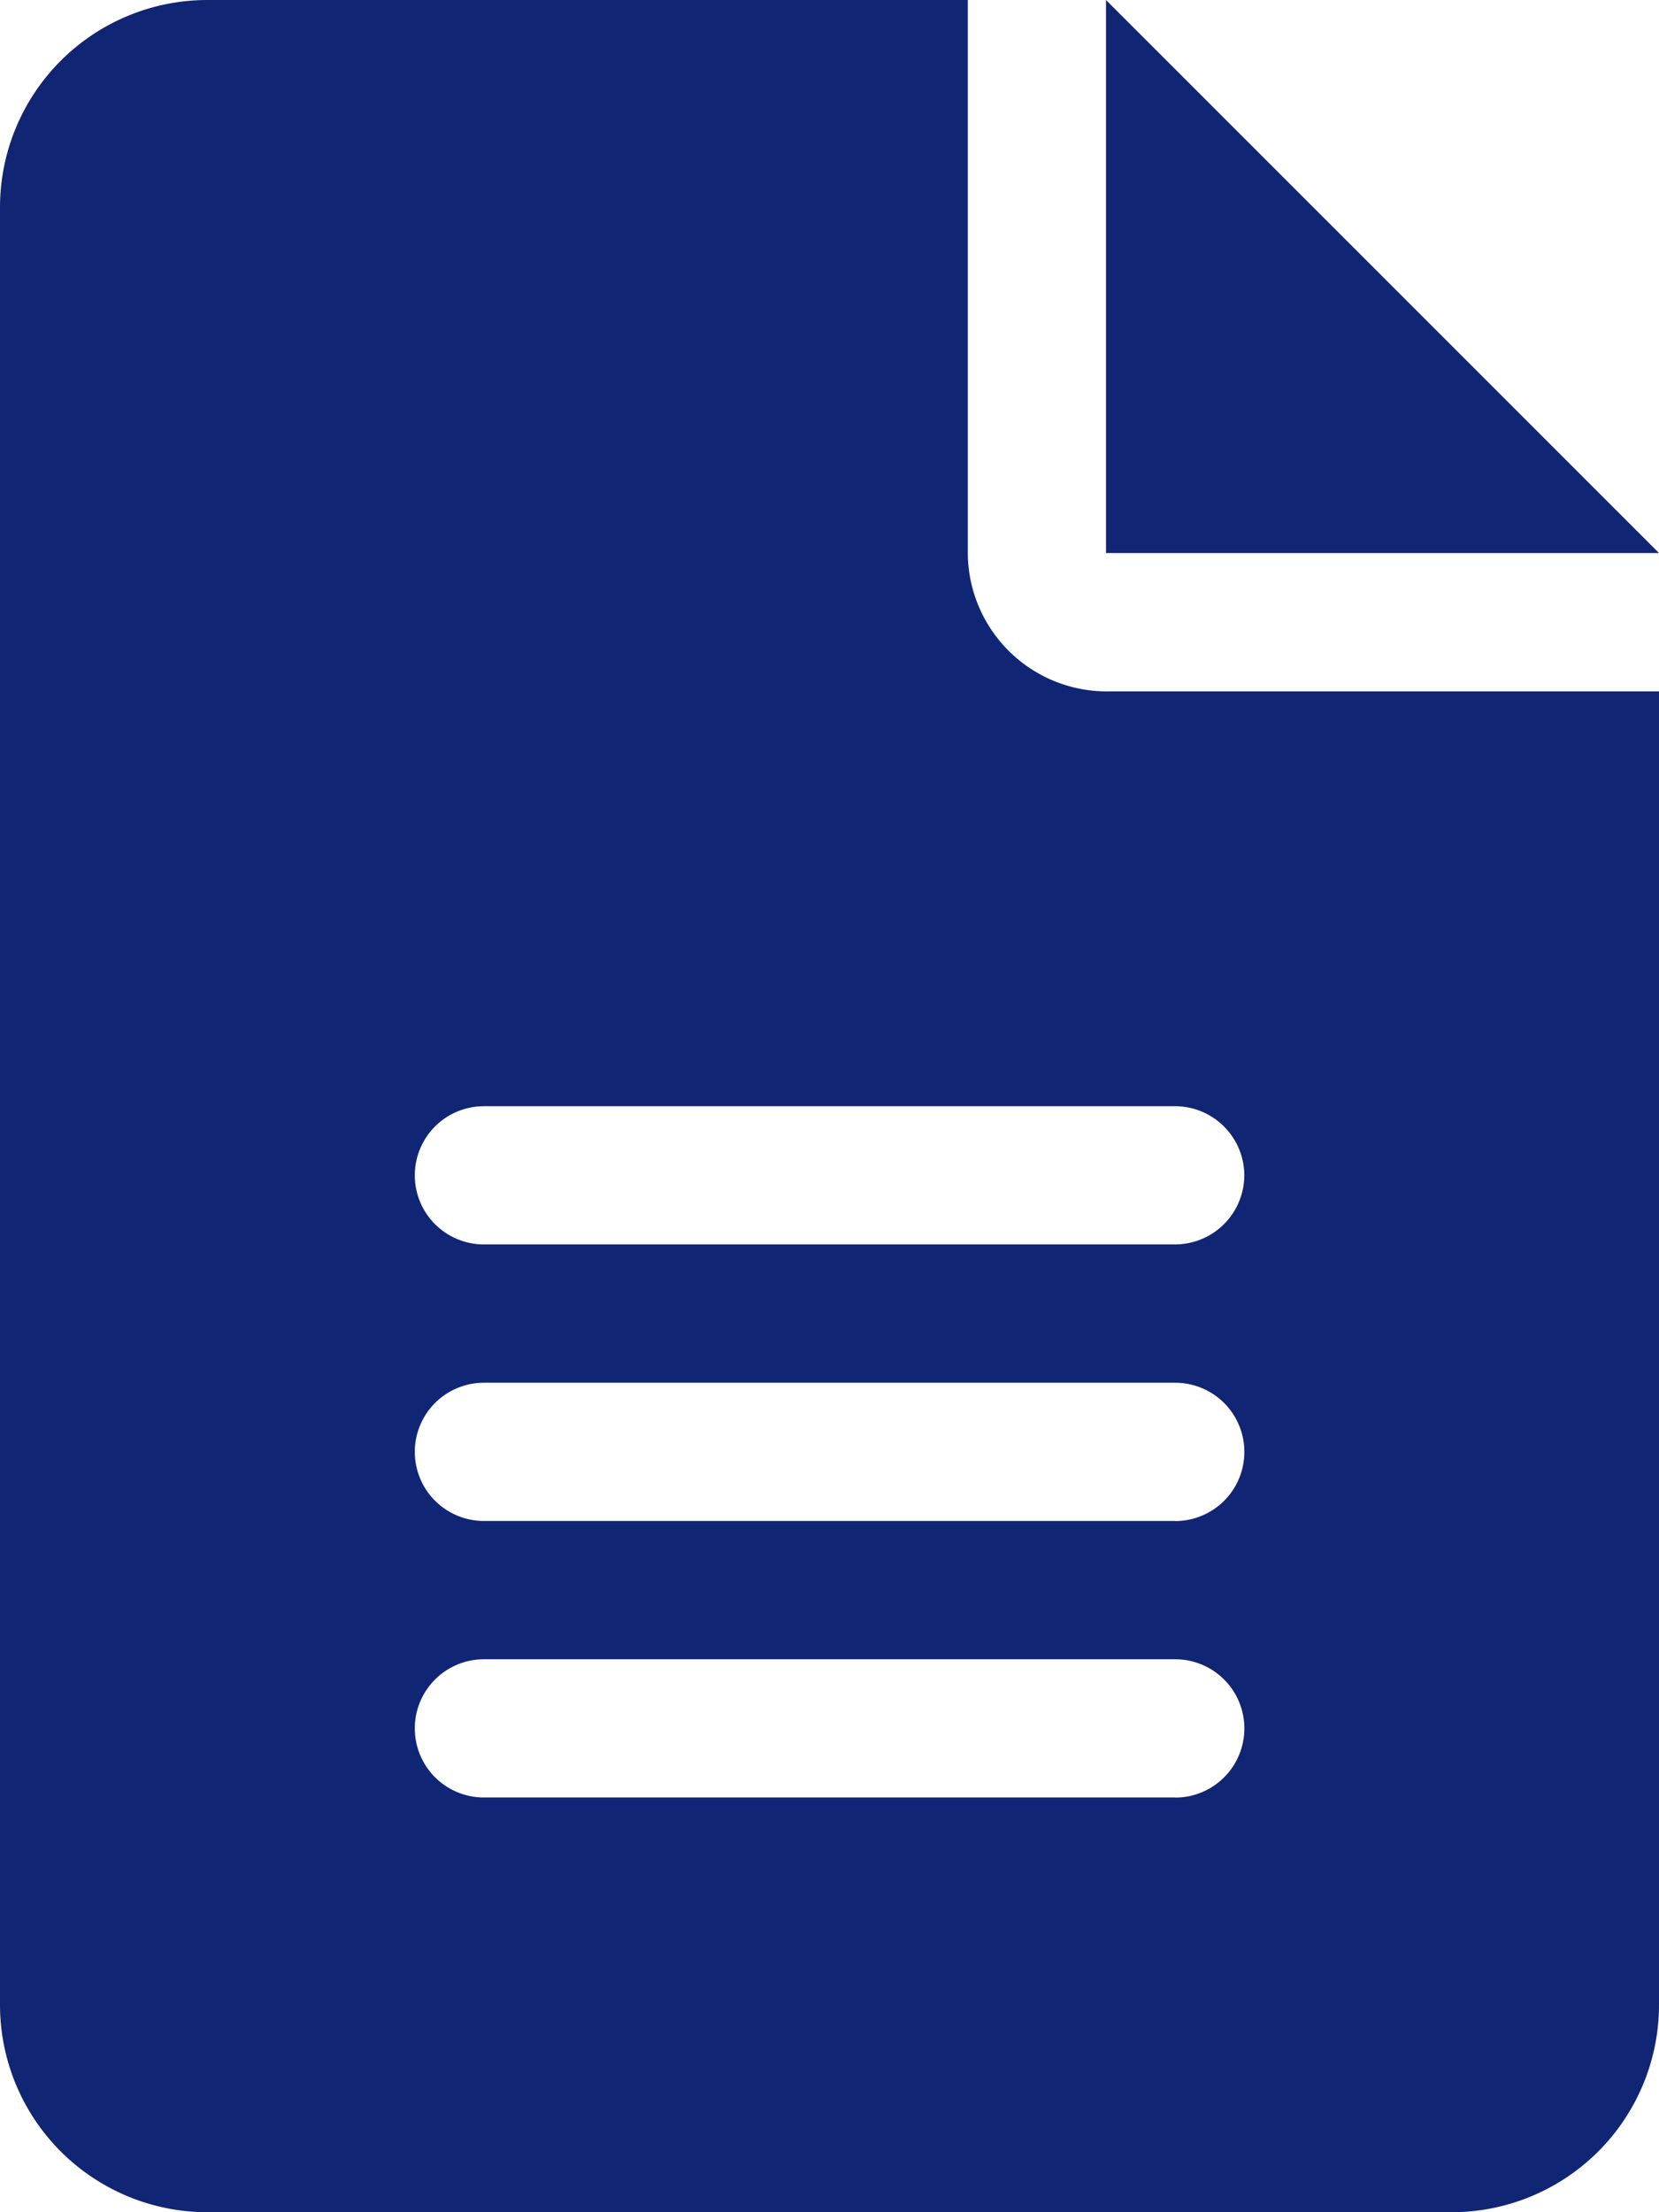
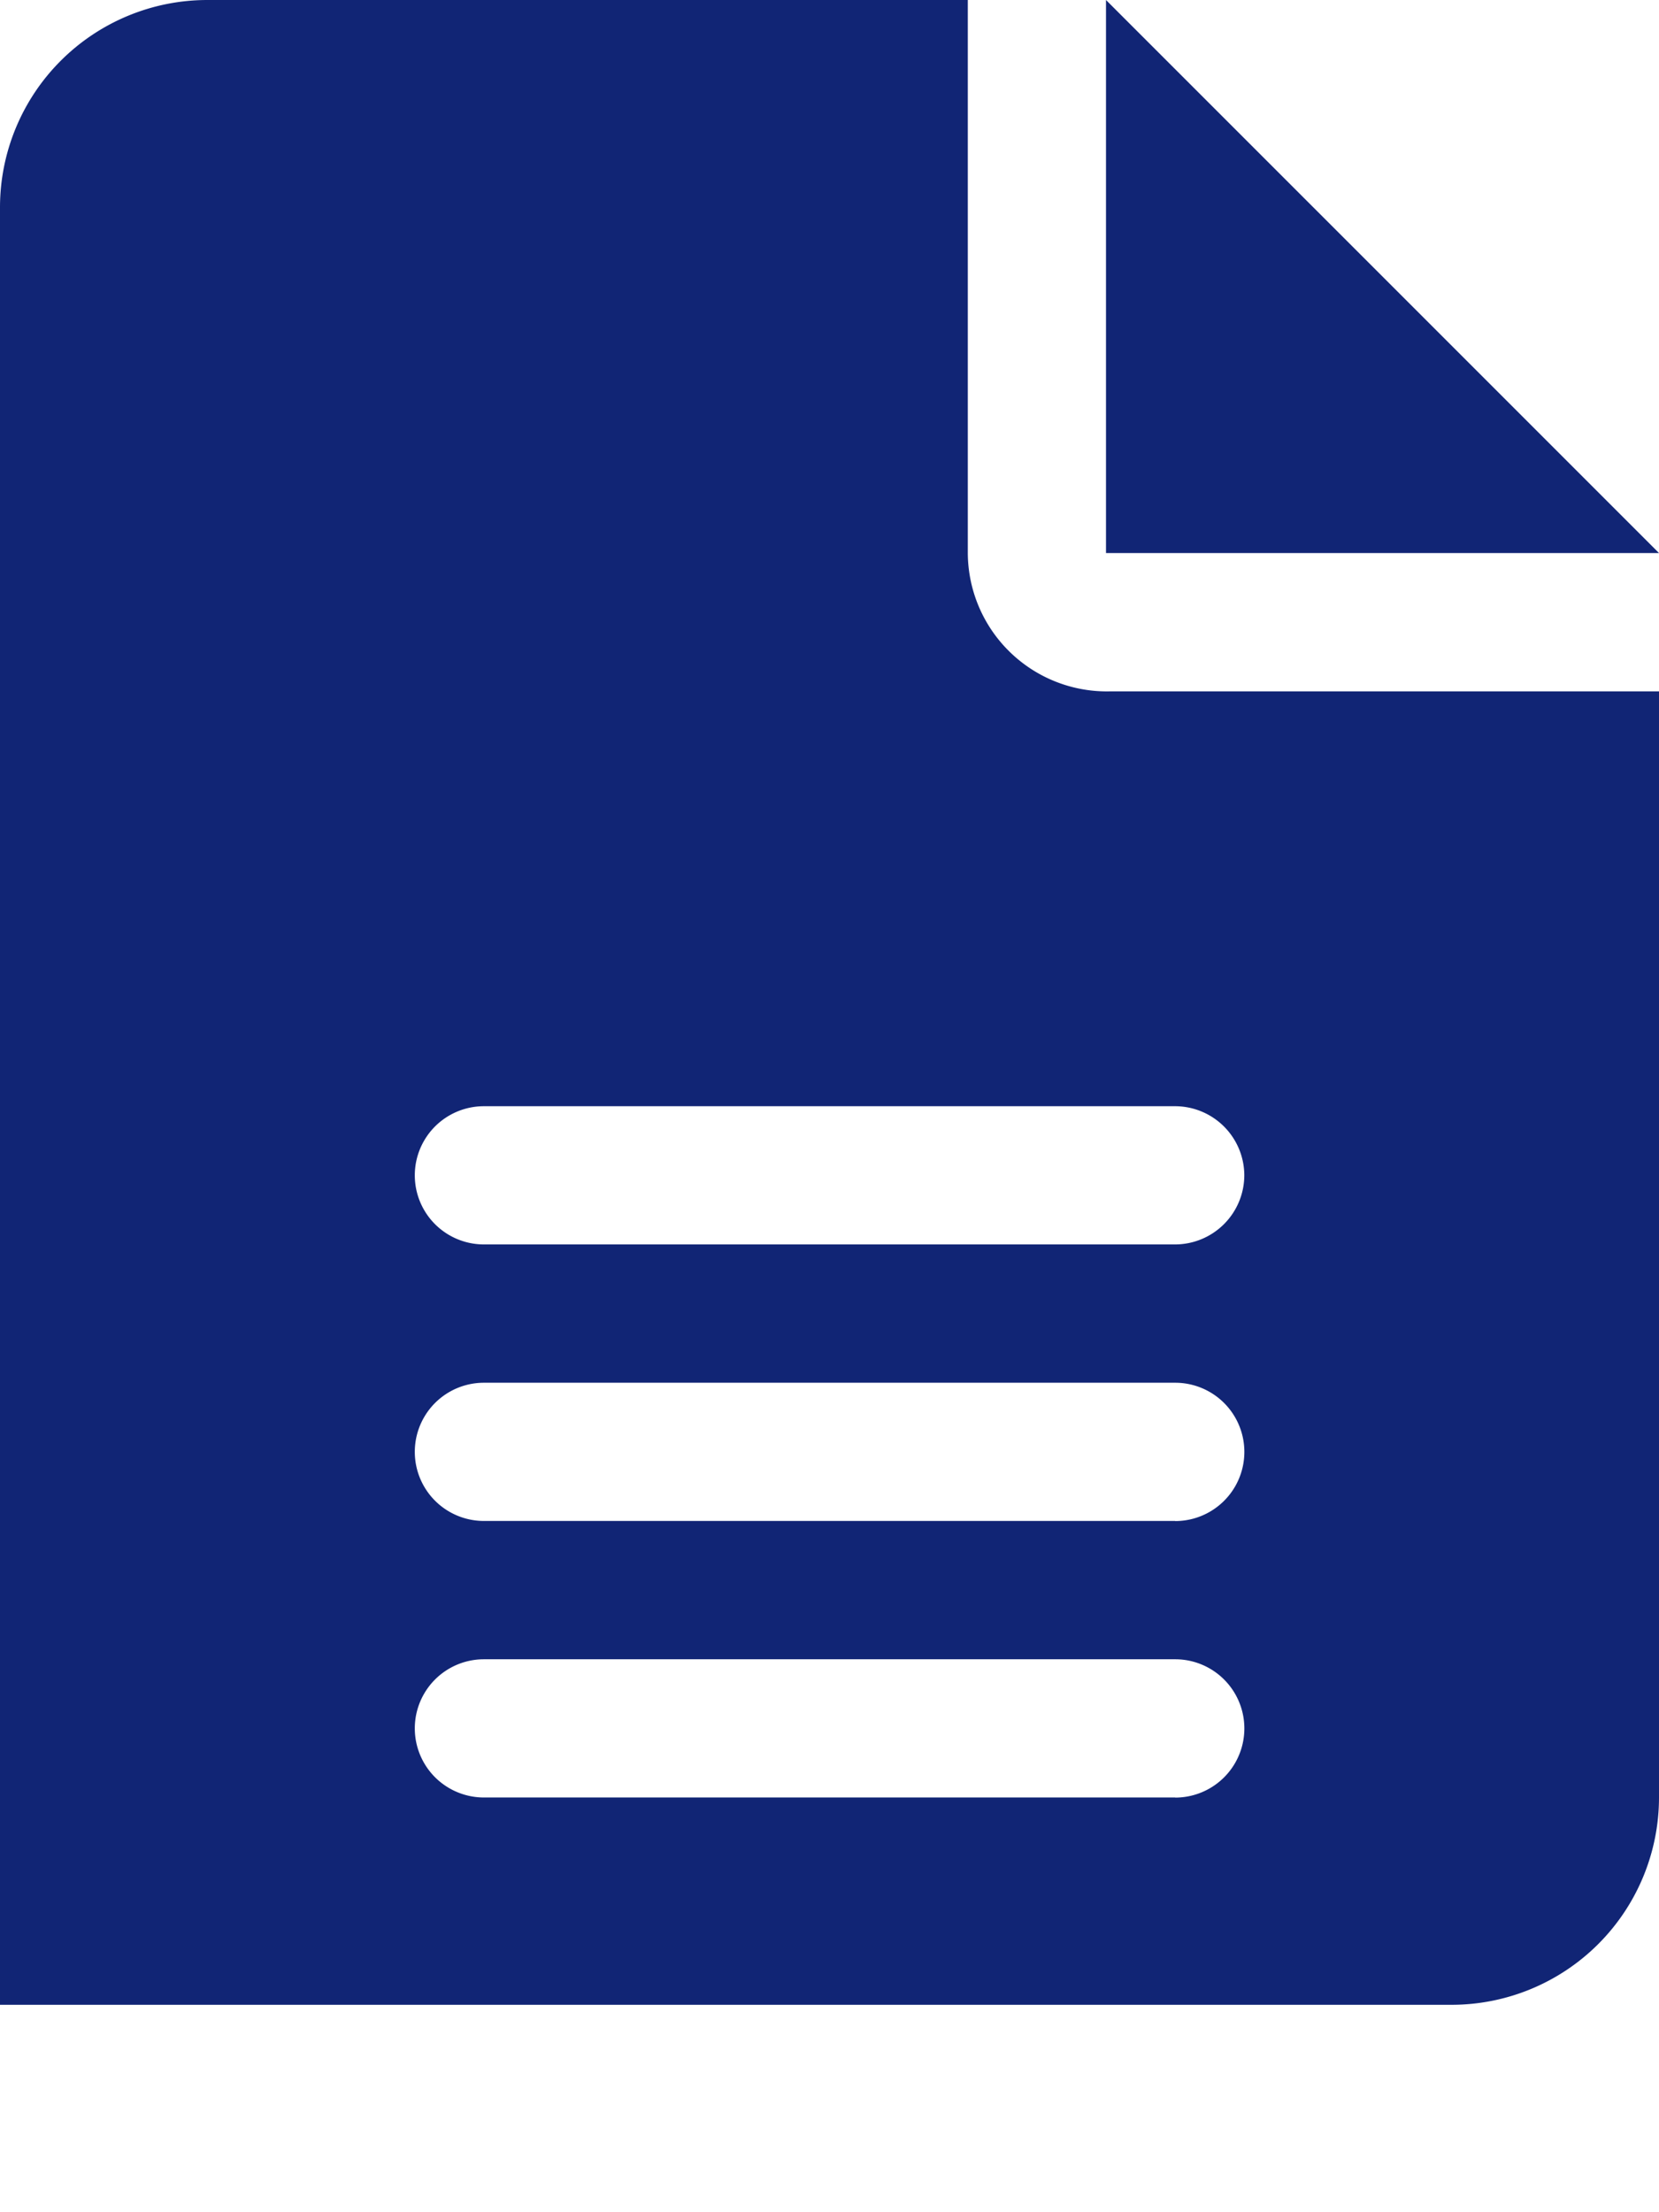
<svg xmlns="http://www.w3.org/2000/svg" width="15.75" height="21" viewBox="0 0 15.75 21">
-   <path id="icon_doc" d="M10.5,0V5.25h5.25ZM9.188,5.25V0H1.969A1.969,1.969,0,0,0,0,1.969V19.031A1.969,1.969,0,0,0,1.969,21H13.781a1.969,1.969,0,0,0,1.969-1.969V6.563H10.537A1.32,1.32,0,0,1,9.188,5.25Zm1.969,11.813H4.594a.656.656,0,0,1,0-1.312h6.563a.656.656,0,0,1,0,1.313Zm0-2.625H4.594a.656.656,0,0,1,0-1.312h6.563a.656.656,0,0,1,0,1.313Zm.656-3.281a.658.658,0,0,1-.656.656H4.594a.656.656,0,0,1,0-1.312h6.563A.658.658,0,0,1,11.813,11.156Z" fill="#112575" />
+   <path id="icon_doc" d="M10.5,0V5.25h5.25ZM9.188,5.25V0H1.969A1.969,1.969,0,0,0,0,1.969V19.031H13.781a1.969,1.969,0,0,0,1.969-1.969V6.563H10.537A1.32,1.32,0,0,1,9.188,5.25Zm1.969,11.813H4.594a.656.656,0,0,1,0-1.312h6.563a.656.656,0,0,1,0,1.313Zm0-2.625H4.594a.656.656,0,0,1,0-1.312h6.563a.656.656,0,0,1,0,1.313Zm.656-3.281a.658.658,0,0,1-.656.656H4.594a.656.656,0,0,1,0-1.312h6.563A.658.658,0,0,1,11.813,11.156Z" fill="#112575" />
</svg>